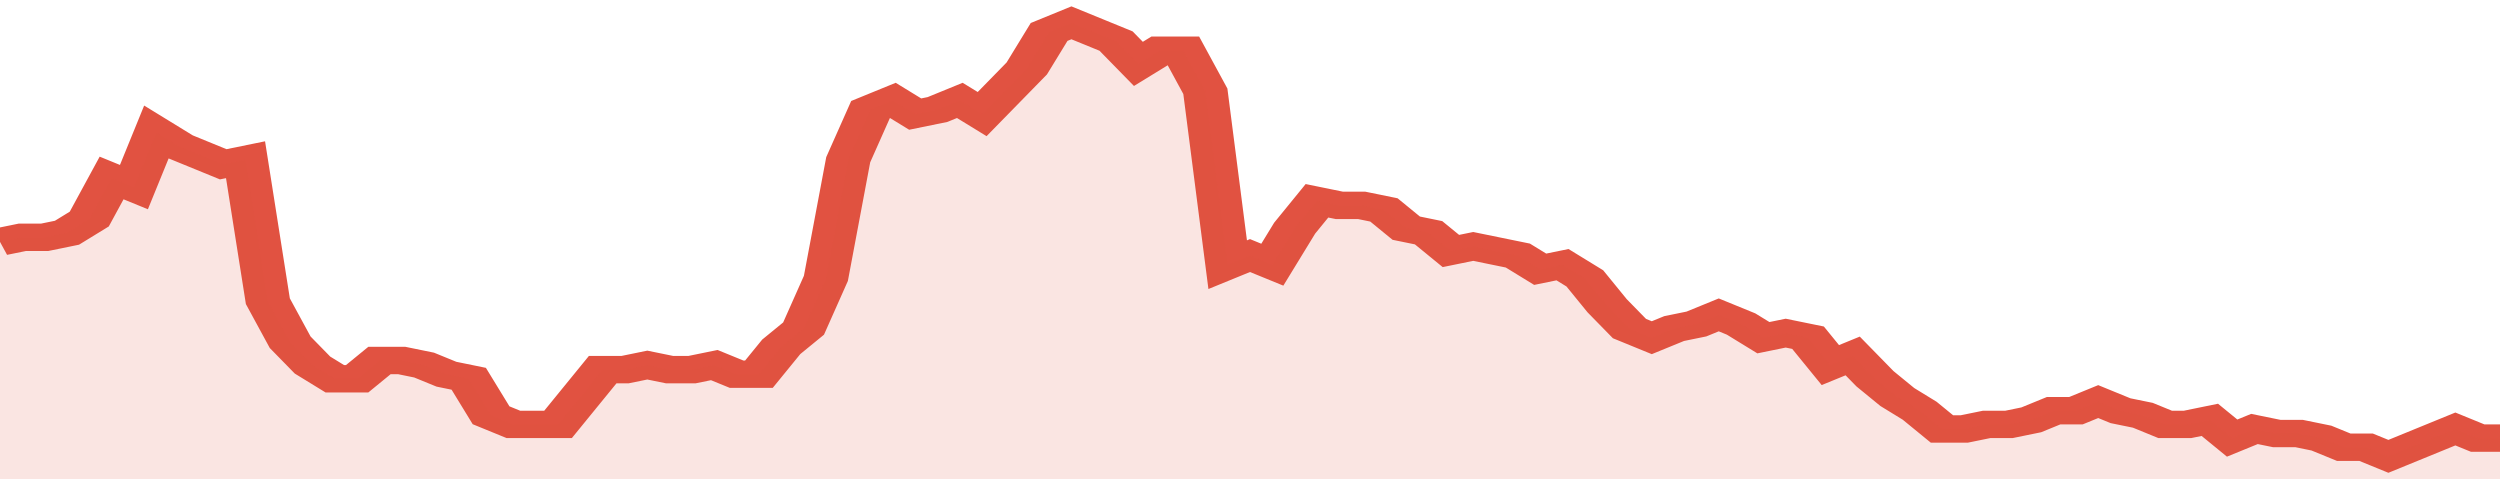
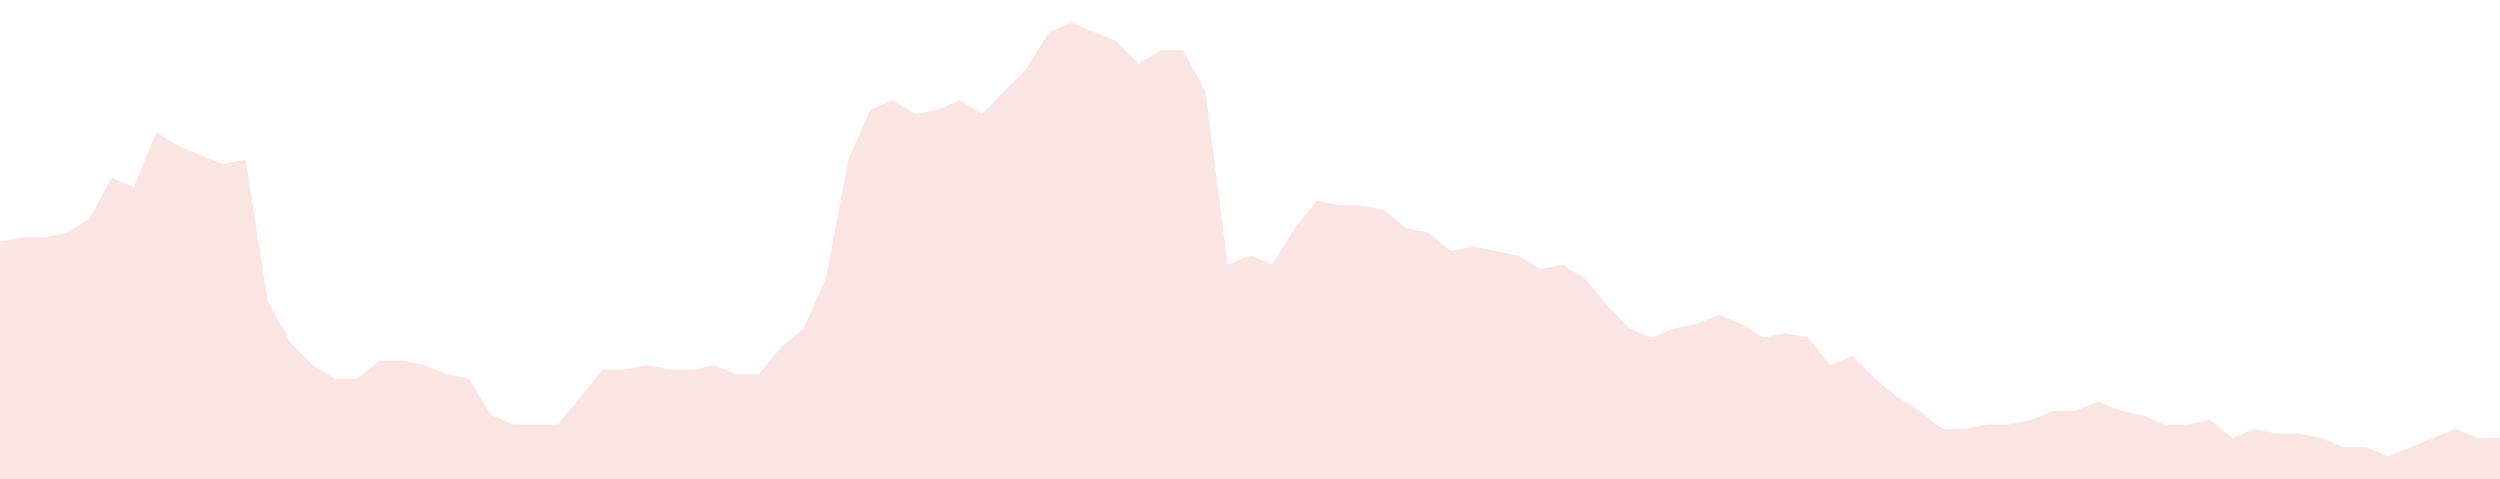
<svg xmlns="http://www.w3.org/2000/svg" viewBox="0 0 336 105" width="120" height="23" preserveAspectRatio="none">
-   <polyline fill="none" stroke="#E15241" stroke-width="6" points="0, 53 3, 52 6, 52 9, 51 12, 48 15, 39 18, 41 21, 29 24, 32 27, 34 30, 36 33, 35 36, 66 39, 75 42, 80 45, 83 48, 83 51, 79 54, 79 57, 80 60, 82 63, 83 66, 91 69, 93 72, 93 75, 93 78, 87 81, 81 84, 81 87, 80 90, 81 93, 81 96, 80 99, 82 102, 82 105, 76 108, 72 111, 61 114, 35 117, 24 120, 22 123, 25 126, 24 129, 22 132, 25 135, 20 138, 15 141, 7 144, 5 147, 7 150, 9 153, 14 156, 11 159, 11 162, 20 165, 58 168, 56 171, 58 174, 50 177, 44 180, 45 183, 45 186, 46 189, 50 192, 51 195, 55 198, 54 201, 55 204, 56 207, 59 210, 58 213, 61 216, 67 219, 72 222, 74 225, 72 228, 71 231, 69 234, 71 237, 74 240, 73 243, 74 246, 80 249, 78 252, 83 255, 87 258, 90 261, 94 264, 94 267, 93 270, 93 273, 92 276, 90 279, 90 282, 88 285, 90 288, 91 291, 93 294, 93 297, 92 300, 96 303, 94 306, 95 309, 95 312, 96 315, 98 318, 98 321, 100 324, 98 327, 96 330, 94 333, 96 336, 96 336, 96 "> </polyline>
  <polygon fill="#E15241" opacity="0.15" points="0, 105 0, 53 3, 52 6, 52 9, 51 12, 48 15, 39 18, 41 21, 29 24, 32 27, 34 30, 36 33, 35 36, 66 39, 75 42, 80 45, 83 48, 83 51, 79 54, 79 57, 80 60, 82 63, 83 66, 91 69, 93 72, 93 75, 93 78, 87 81, 81 84, 81 87, 80 90, 81 93, 81 96, 80 99, 82 102, 82 105, 76 108, 72 111, 61 114, 35 117, 24 120, 22 123, 25 126, 24 129, 22 132, 25 135, 20 138, 15 141, 7 144, 5 147, 7 150, 9 153, 14 156, 11 159, 11 162, 20 165, 58 168, 56 171, 58 174, 50 177, 44 180, 45 183, 45 186, 46 189, 50 192, 51 195, 55 198, 54 201, 55 204, 56 207, 59 210, 58 213, 61 216, 67 219, 72 222, 74 225, 72 228, 71 231, 69 234, 71 237, 74 240, 73 243, 74 246, 80 249, 78 252, 83 255, 87 258, 90 261, 94 264, 94 267, 93 270, 93 273, 92 276, 90 279, 90 282, 88 285, 90 288, 91 291, 93 294, 93 297, 92 300, 96 303, 94 306, 95 309, 95 312, 96 315, 98 318, 98 321, 100 324, 98 327, 96 330, 94 333, 96 336, 96 336, 105 " />
</svg>